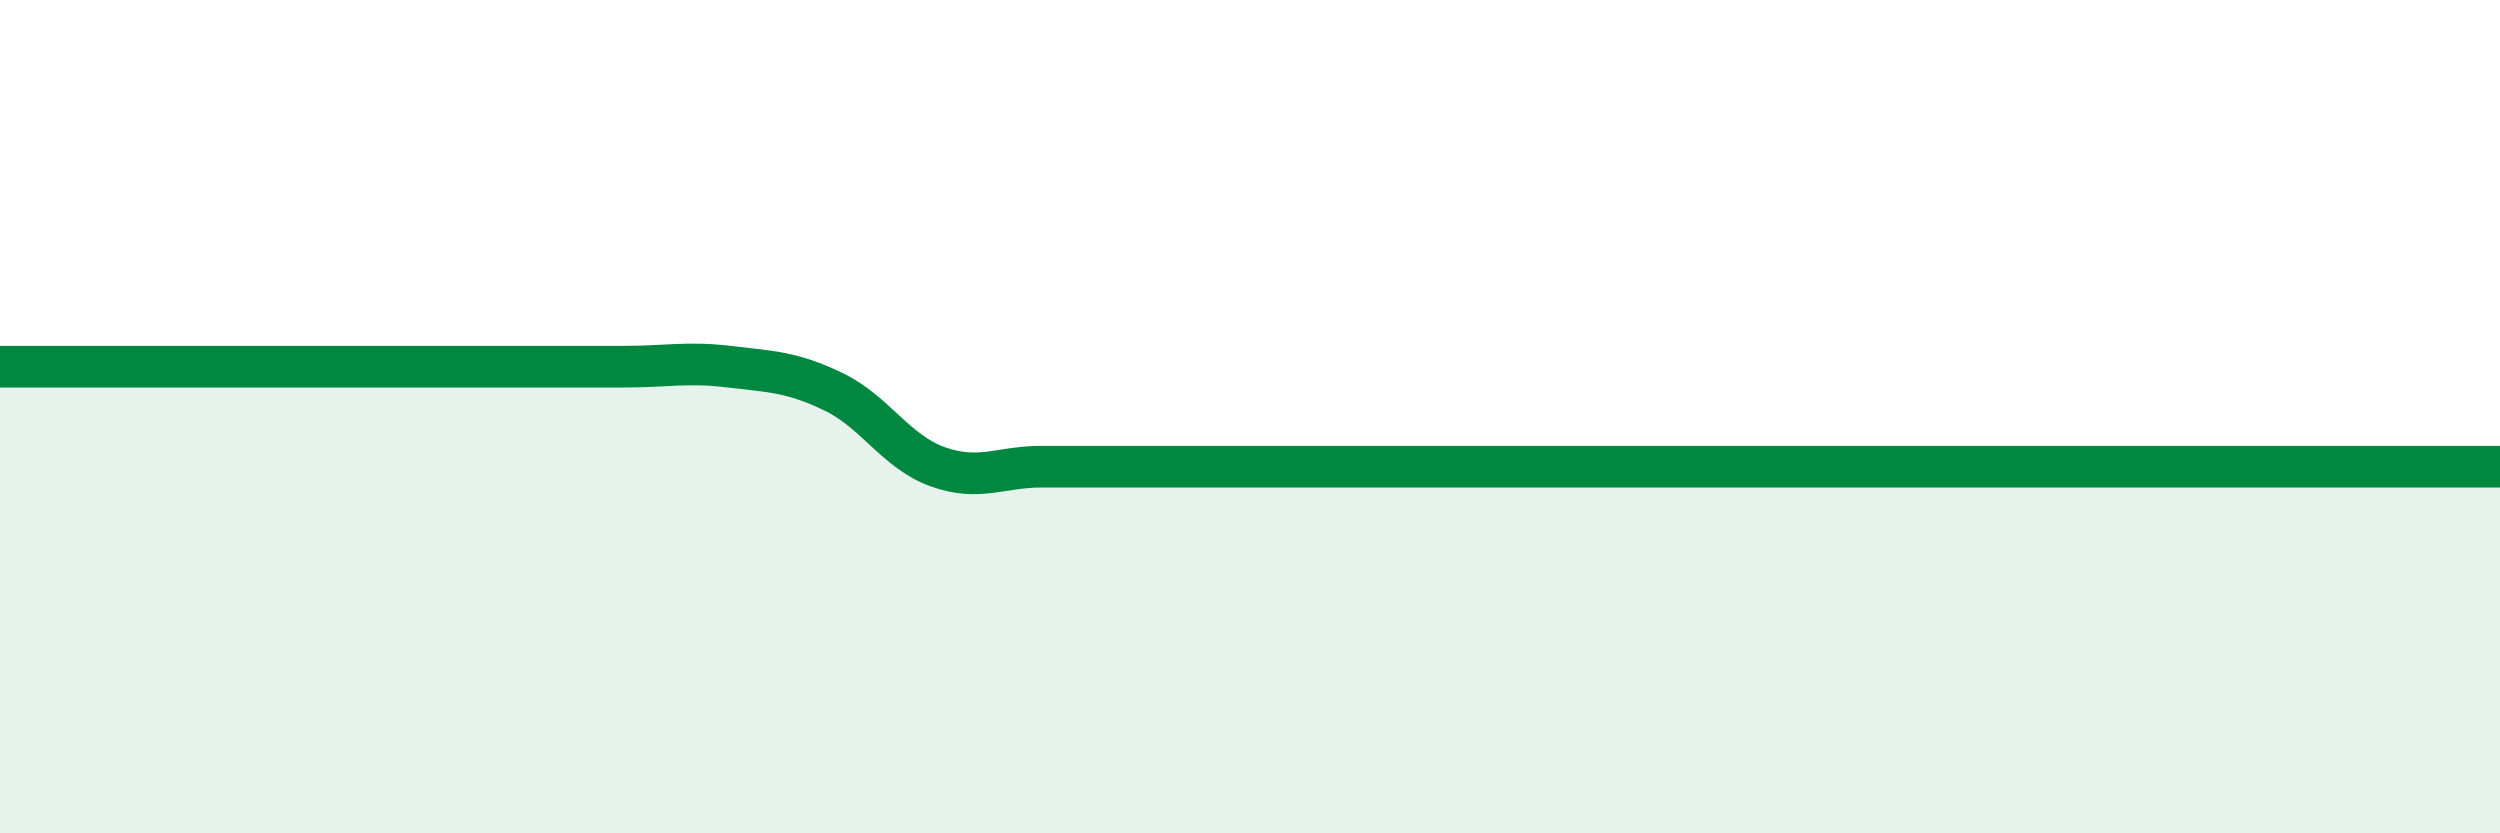
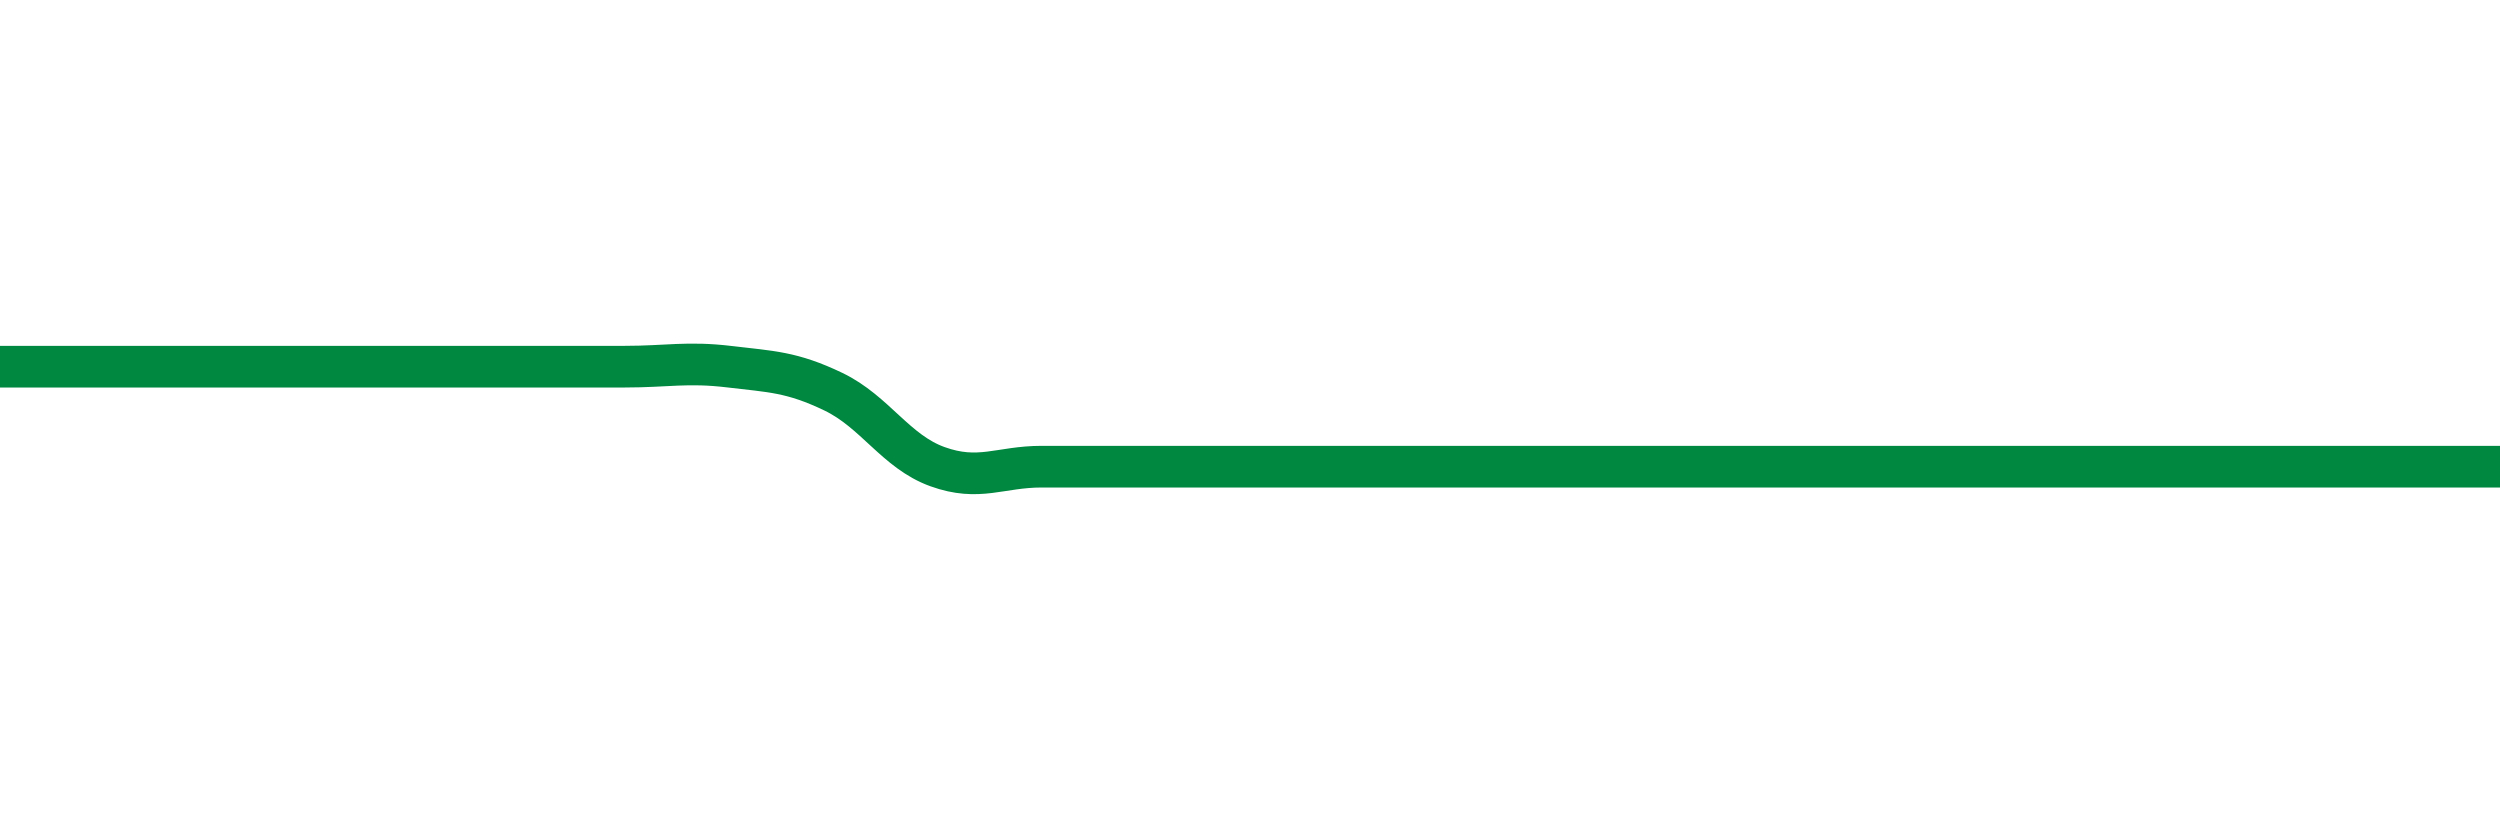
<svg xmlns="http://www.w3.org/2000/svg" width="60" height="20" viewBox="0 0 60 20">
-   <path d="M 0,8.8 C 0.5,8.8 1.5,8.8 2.5,8.8 C 3.5,8.8 4,8.8 5,8.8 C 6,8.8 6.5,8.8 7.5,8.8 C 8.5,8.8 9,8.8 10,8.8 C 11,8.8 11.5,8.8 12.5,8.8 C 13.5,8.8 14,8.8 15,8.8 C 16,8.8 16.5,8.68 17.5,8.8 C 18.5,8.92 19,8.92 20,9.4 C 21,9.88 21.5,10.84 22.5,11.2 C 23.5,11.56 24,11.2 25,11.2 C 26,11.2 26.5,11.2 27.5,11.2 C 28.5,11.2 29,11.2 30,11.2 C 31,11.2 31.5,11.2 32.5,11.2 C 33.5,11.2 34,11.2 35,11.2 C 36,11.2 36.5,11.2 37.5,11.2 C 38.5,11.2 39,11.2 40,11.2 C 41,11.2 41.5,11.2 42.5,11.2 C 43.5,11.2 44,11.2 45,11.2 C 46,11.2 46.5,11.2 47.5,11.2 C 48.5,11.2 49,11.2 50,11.2 C 51,11.2 51.5,11.2 52.5,11.2 C 53.5,11.2 53.5,11.2 55,11.2 C 56.5,11.2 59,11.2 60,11.2L60 20L0 20Z" fill="#008740" opacity="0.1" stroke-linecap="round" stroke-linejoin="round" />
-   <path d="M 0,8.8 C 0.5,8.8 1.5,8.8 2.5,8.8 C 3.5,8.8 4,8.8 5,8.8 C 6,8.8 6.5,8.8 7.5,8.8 C 8.5,8.8 9,8.8 10,8.8 C 11,8.8 11.5,8.8 12.5,8.8 C 13.5,8.8 14,8.8 15,8.8 C 16,8.8 16.5,8.68 17.5,8.8 C 18.5,8.92 19,8.92 20,9.4 C 21,9.88 21.5,10.84 22.5,11.2 C 23.5,11.56 24,11.2 25,11.2 C 26,11.2 26.5,11.2 27.5,11.2 C 28.5,11.2 29,11.2 30,11.2 C 31,11.2 31.5,11.2 32.5,11.2 C 33.5,11.2 34,11.2 35,11.2 C 36,11.2 36.5,11.2 37.5,11.2 C 38.5,11.2 39,11.2 40,11.2 C 41,11.2 41.5,11.2 42.5,11.2 C 43.5,11.2 44,11.2 45,11.2 C 46,11.2 46.5,11.2 47.5,11.2 C 48.5,11.2 49,11.2 50,11.2 C 51,11.2 51.5,11.2 52.5,11.2 C 53.5,11.2 53.5,11.2 55,11.2 C 56.5,11.2 59,11.2 60,11.2" stroke="#008740" stroke-width="1" fill="none" stroke-linecap="round" stroke-linejoin="round" />
+   <path d="M 0,8.8 C 0.5,8.8 1.5,8.8 2.5,8.8 C 3.5,8.8 4,8.8 5,8.8 C 6,8.8 6.5,8.8 7.5,8.8 C 11,8.8 11.5,8.8 12.5,8.8 C 13.5,8.8 14,8.8 15,8.8 C 16,8.8 16.5,8.68 17.5,8.8 C 18.5,8.92 19,8.92 20,9.4 C 21,9.88 21.5,10.84 22.5,11.2 C 23.5,11.56 24,11.2 25,11.2 C 26,11.2 26.5,11.2 27.5,11.2 C 28.5,11.2 29,11.2 30,11.2 C 31,11.2 31.5,11.2 32.5,11.2 C 33.5,11.2 34,11.2 35,11.2 C 36,11.2 36.5,11.2 37.5,11.2 C 38.5,11.2 39,11.2 40,11.2 C 41,11.2 41.5,11.2 42.5,11.2 C 43.5,11.2 44,11.2 45,11.2 C 46,11.2 46.5,11.2 47.5,11.2 C 48.5,11.2 49,11.2 50,11.2 C 51,11.2 51.5,11.2 52.5,11.2 C 53.5,11.2 53.5,11.2 55,11.2 C 56.5,11.2 59,11.2 60,11.2" stroke="#008740" stroke-width="1" fill="none" stroke-linecap="round" stroke-linejoin="round" />
</svg>